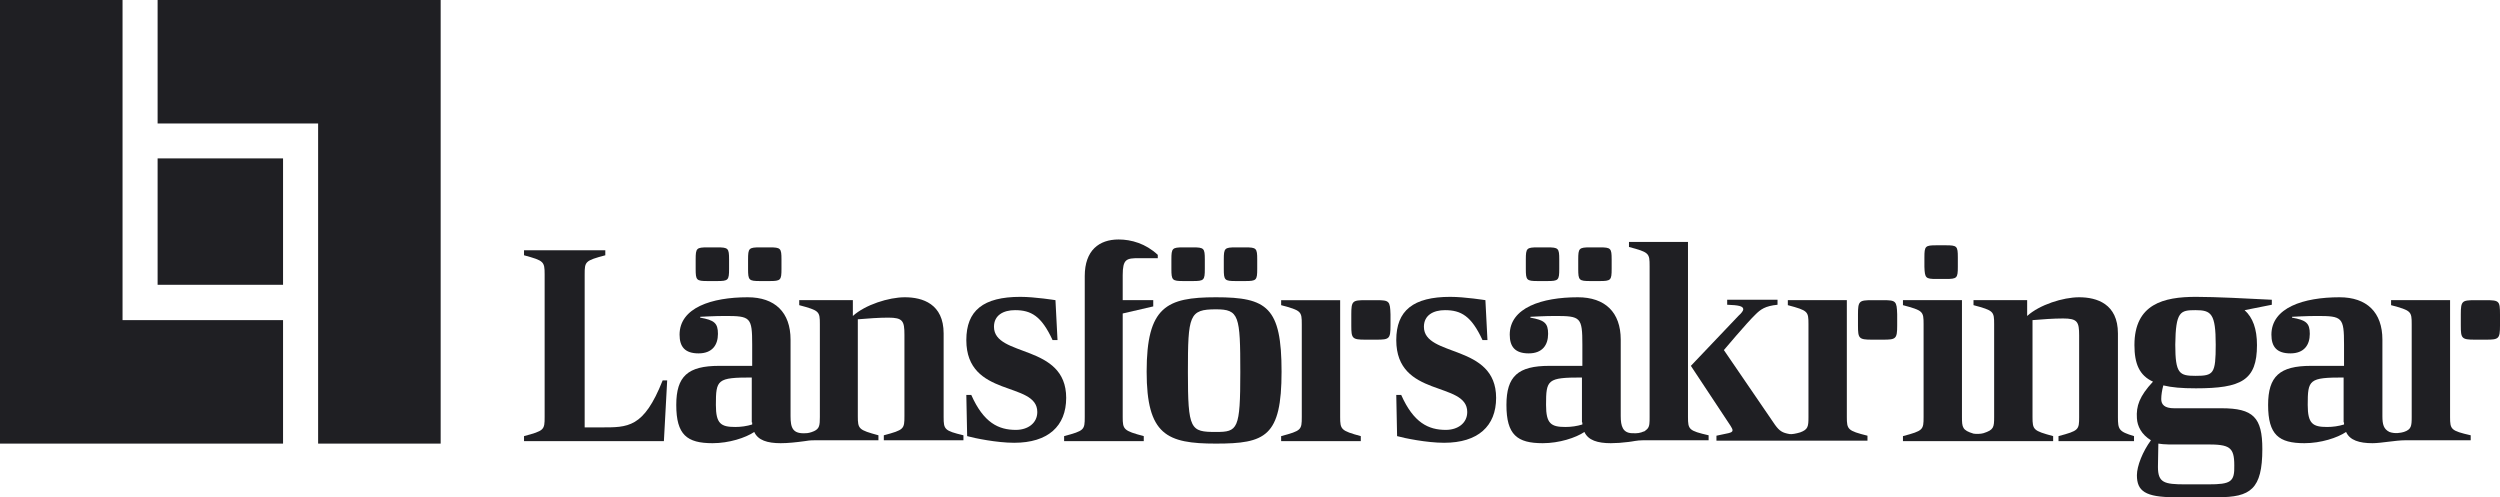
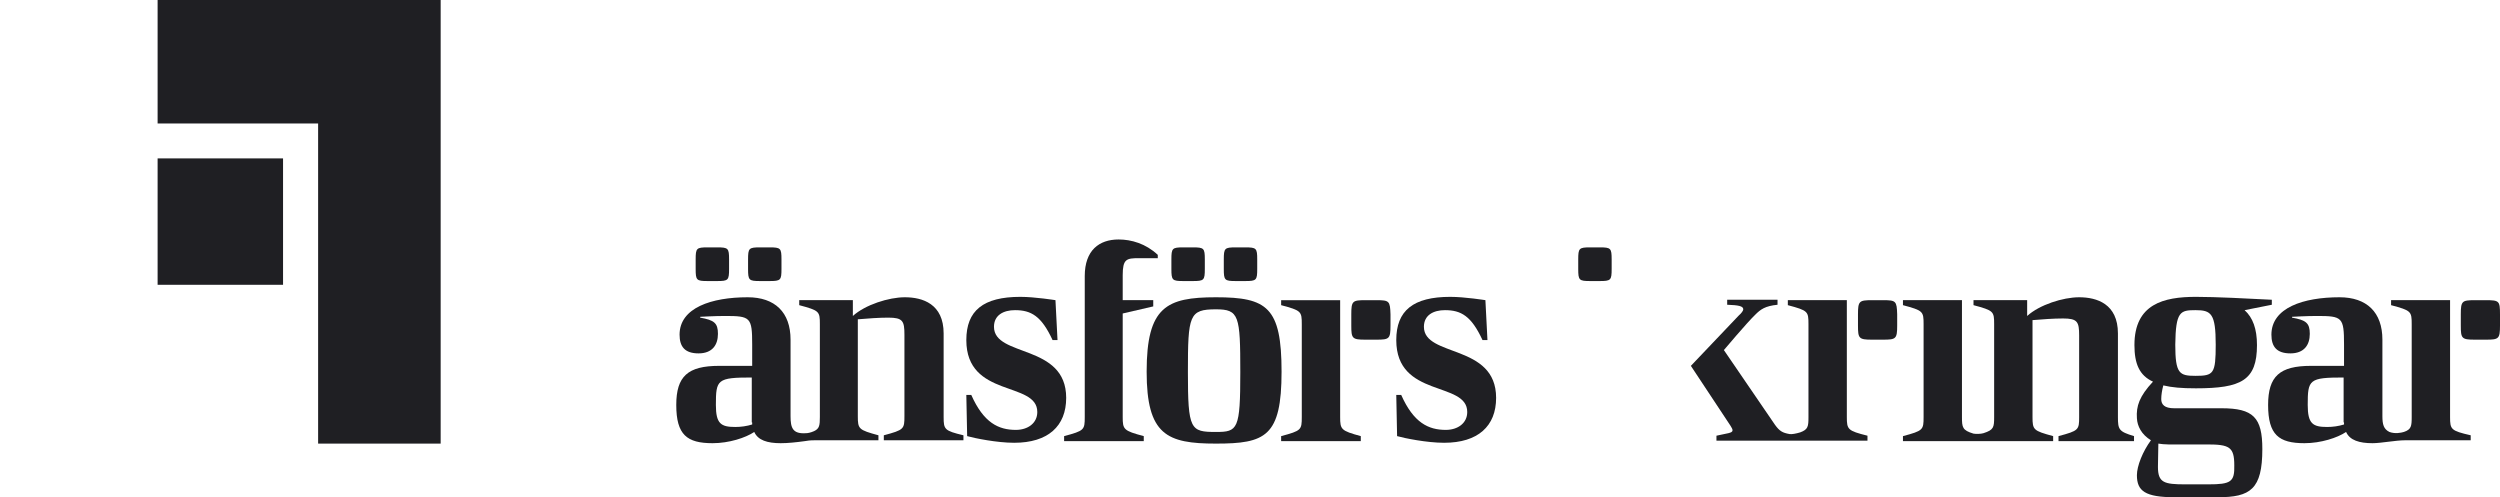
<svg xmlns="http://www.w3.org/2000/svg" width="181" height="36" viewBox="0 0 181 36" fill="none">
  <path d="M97.027 30.191V21.733H92.755V22.094C94.219 22.485 94.249 22.545 94.249 23.478V30.191C94.249 31.124 94.219 31.184 92.755 31.575V31.936H98.521V31.575C97.087 31.184 97.027 31.094 97.027 30.191Z" fill="#1F1F23" />
  <path d="M99.656 21.733H98.85C97.923 21.733 97.834 21.793 97.834 22.756V23.569C97.834 24.502 97.894 24.592 98.85 24.592H99.656C100.582 24.592 100.672 24.532 100.672 23.569V22.756C100.642 21.793 100.582 21.733 99.656 21.733Z" fill="#1F1F23" />
  <path d="M133.711 30.191V21.732H129.439V22.094C130.903 22.485 130.933 22.545 130.933 23.478V30.191C130.933 30.883 130.903 31.094 130.336 31.304C130.037 31.395 129.708 31.455 129.559 31.425C129.051 31.334 128.842 31.214 128.513 30.762L124.809 25.345C124.809 25.345 126.482 23.358 127.079 22.786C127.468 22.395 127.796 22.154 128.693 22.064V21.702H125.048V22.064C125.855 22.094 126.213 22.154 126.213 22.395C126.213 22.485 126.094 22.666 125.884 22.846L122.419 26.488L125.287 30.823C125.377 30.973 125.436 31.064 125.436 31.154C125.436 31.364 125.048 31.364 124.271 31.545V31.906H130.067H135.205V31.545C133.771 31.184 133.711 31.094 133.711 30.191Z" fill="#1F1F23" />
  <path d="M136.34 21.733H135.533C134.607 21.733 134.518 21.793 134.518 22.756V23.569C134.518 24.502 134.578 24.592 135.533 24.592H136.34C137.266 24.592 137.356 24.532 137.356 23.569V22.756C137.326 21.793 137.266 21.733 136.34 21.733Z" fill="#1F1F23" />
-   <path d="M43.495 30.943H42.33V19.866C42.33 18.933 42.36 18.873 43.824 18.482V18.12H37.939V18.482C39.373 18.873 39.432 18.933 39.432 19.866V30.191C39.432 31.124 39.402 31.184 37.939 31.575V31.936H48.066L48.304 27.542H47.976C46.602 31.003 45.467 30.943 43.495 30.943Z" fill="#1F1F23" />
  <path d="M68.319 30.191V24.14C68.319 22.003 66.796 21.522 65.511 21.522C64.346 21.522 62.644 22.064 61.747 22.876V21.732H57.864V22.094C59.328 22.485 59.358 22.545 59.358 23.478V30.191C59.358 30.793 59.328 31.033 58.939 31.214C58.67 31.334 58.461 31.364 58.342 31.364C57.386 31.425 57.236 30.973 57.236 30.13V24.592C57.236 22.605 56.101 21.522 54.13 21.522C51.531 21.522 49.201 22.274 49.201 24.231C49.201 25.104 49.589 25.585 50.575 25.585C51.561 25.585 51.979 24.983 51.979 24.171C51.979 23.388 51.71 23.177 50.694 22.997V22.936C50.694 22.936 51.74 22.876 52.487 22.876C54.339 22.876 54.458 22.966 54.458 24.953V26.488H52.069C49.798 26.488 48.962 27.241 48.962 29.318C48.962 31.485 49.738 32.087 51.59 32.087C52.785 32.087 53.98 31.696 54.608 31.274C54.877 31.876 55.564 32.087 56.52 32.087C57.027 32.087 57.625 32.027 58.282 31.936C58.431 31.906 58.641 31.876 58.999 31.876H63.599V31.515C62.166 31.124 62.106 31.064 62.106 30.13V23.117C62.853 23.057 63.599 22.997 64.316 22.997C65.362 22.997 65.481 23.237 65.481 24.231V30.13C65.481 31.064 65.452 31.124 63.988 31.515V31.876H69.753V31.515C68.379 31.184 68.319 31.094 68.319 30.191ZM54.458 30.582V30.732C54.07 30.853 53.652 30.913 53.234 30.913C52.188 30.913 51.83 30.672 51.83 29.318C51.83 27.482 51.919 27.331 54.428 27.331V30.582H54.458Z" fill="#1F1F23" />
  <path d="M51.232 20.348H51.919C52.726 20.348 52.785 20.288 52.785 19.475V18.783C52.785 17.97 52.726 17.91 51.919 17.91H51.232C50.425 17.91 50.366 17.97 50.366 18.783V19.475C50.366 20.288 50.425 20.348 51.232 20.348Z" fill="#1F1F23" />
  <path d="M55.026 20.348H55.713C56.52 20.348 56.579 20.288 56.579 19.475V18.783C56.579 17.97 56.52 17.91 55.713 17.91H55.026C54.219 17.91 54.16 17.97 54.16 18.783V19.475C54.16 20.288 54.219 20.348 55.026 20.348Z" fill="#1F1F23" />
  <path d="M71.964 23.659C71.964 22.816 72.651 22.455 73.487 22.455C74.652 22.455 75.399 22.876 76.206 24.622H76.564L76.415 21.732C76.415 21.732 74.921 21.492 73.876 21.492C71.187 21.492 69.962 22.485 69.962 24.622C69.962 28.836 75.1 27.572 75.1 29.829C75.1 30.642 74.413 31.124 73.547 31.124C72.293 31.124 71.217 30.612 70.321 28.595H69.962L70.022 31.575C70.56 31.726 72.173 32.057 73.428 32.057C75.877 32.057 77.192 30.853 77.192 28.806C77.192 24.863 71.964 25.886 71.964 23.659Z" fill="#1F1F23" />
  <path d="M81.284 30.191V22.696L83.495 22.184V21.732H81.284V19.926C81.284 18.753 81.553 18.692 82.449 18.692H83.823V18.451C82.957 17.639 81.912 17.338 80.986 17.338C79.581 17.338 78.536 18.12 78.536 19.987V21.732V22.575V30.191C78.536 31.124 78.506 31.184 77.042 31.575V31.936H82.808V31.575C81.344 31.184 81.284 31.094 81.284 30.191Z" fill="#1F1F23" />
  <path d="M88.035 21.522C84.451 21.522 83.017 22.214 83.017 26.91C83.017 31.485 84.481 32.117 88.035 32.117C91.62 32.117 92.785 31.605 92.785 26.91C92.785 22.244 91.74 21.522 88.035 21.522ZM88.035 31.274C86.183 31.274 86.004 31.124 86.004 26.94C86.004 22.816 86.094 22.395 88.035 22.395C89.708 22.395 89.798 22.846 89.798 26.94C89.798 31.094 89.619 31.274 88.035 31.274Z" fill="#1F1F23" />
  <path d="M89.469 20.348H90.156C90.963 20.348 91.023 20.288 91.023 19.475V18.783C91.023 17.97 90.963 17.91 90.156 17.91H89.469C88.663 17.91 88.603 17.97 88.603 18.783V19.475C88.603 20.288 88.663 20.348 89.469 20.348Z" fill="#1F1F23" />
  <path d="M85.675 20.348H86.363C87.169 20.348 87.229 20.288 87.229 19.475V18.783C87.229 17.97 87.169 17.91 86.363 17.91H85.675C84.869 17.91 84.809 17.97 84.809 18.783V19.475C84.809 20.288 84.869 20.348 85.675 20.348Z" fill="#1F1F23" />
  <path d="M103.091 23.659C103.091 22.816 103.779 22.455 104.615 22.455C105.78 22.455 106.527 22.876 107.333 24.622H107.692L107.543 21.732C107.543 21.732 106.049 21.492 105.003 21.492C102.315 21.492 101.09 22.485 101.09 24.622C101.09 28.836 106.228 27.572 106.228 29.829C106.228 30.642 105.541 31.124 104.675 31.124C103.42 31.124 102.345 30.612 101.448 28.595H101.09L101.15 31.575C101.687 31.726 103.301 32.057 104.555 32.057C107.005 32.057 108.319 30.853 108.319 28.806C108.319 24.863 103.091 25.886 103.091 23.659Z" fill="#1F1F23" />
-   <path d="M122.21 30.191V17.518H117.938V17.88C119.402 18.271 119.432 18.331 119.432 19.264V30.191C119.432 30.612 119.432 30.853 119.283 31.033C119.223 31.094 119.163 31.154 119.073 31.214C119.044 31.244 119.014 31.244 118.984 31.244C118.924 31.274 118.894 31.274 118.834 31.304C118.566 31.395 118.267 31.364 118.147 31.364C117.49 31.334 117.341 30.853 117.341 30.13V24.592C117.341 22.605 116.206 21.522 114.234 21.522C111.635 21.522 109.305 22.274 109.305 24.231C109.305 25.104 109.693 25.585 110.679 25.585C111.665 25.585 112.083 24.983 112.083 24.171C112.083 23.388 111.814 23.177 110.799 22.997V22.936C110.799 22.936 111.844 22.876 112.591 22.876C114.443 22.876 114.563 22.967 114.563 24.953V26.488H112.173C109.902 26.488 109.066 27.241 109.066 29.318C109.066 31.485 109.843 32.087 111.695 32.087C112.89 32.087 114.085 31.696 114.712 31.274C114.981 31.876 115.668 32.087 116.624 32.087C117.012 32.087 117.43 32.057 117.908 31.997C118.207 31.967 118.506 31.876 118.954 31.876H123.704V31.515C122.27 31.184 122.21 31.094 122.21 30.191ZM114.563 30.582V30.732C114.174 30.853 113.756 30.913 113.338 30.913C112.292 30.913 111.934 30.672 111.934 29.318C111.934 27.482 112.023 27.331 114.533 27.331V30.582H114.563Z" fill="#1F1F23" />
-   <path d="M140.194 20.197H140.881C141.687 20.197 141.747 20.137 141.747 19.324V18.632C141.747 17.819 141.687 17.759 140.881 17.759H140.194C139.387 17.759 139.327 17.819 139.327 18.632V19.324C139.357 20.137 139.417 20.197 140.194 20.197Z" fill="#1F1F23" />
  <path d="M153.338 30.191V24.14C153.338 22.003 151.814 21.522 150.53 21.522C149.365 21.522 147.662 22.064 146.766 22.876V21.732H142.882V22.094C144.346 22.485 144.376 22.545 144.376 23.478V30.191C144.376 30.943 144.346 31.124 143.599 31.364C143.39 31.425 143.061 31.425 142.882 31.395C142.076 31.154 142.046 30.943 142.046 30.191V21.732H137.774V22.094C139.238 22.485 139.268 22.545 139.268 23.478V30.191C139.268 31.124 139.238 31.184 137.774 31.575V31.936H142.882H143.539H148.648V31.575C147.214 31.184 147.154 31.124 147.154 30.191V23.177C147.901 23.117 148.648 23.057 149.365 23.057C150.41 23.057 150.53 23.298 150.53 24.291V30.191C150.53 31.124 150.5 31.184 149.036 31.575V31.936H154.503V31.575C153.397 31.244 153.338 31.094 153.338 30.191Z" fill="#1F1F23" />
  <path d="M160.836 29.558H157.4C156.713 29.558 156.474 29.288 156.474 28.896C156.474 28.595 156.534 28.234 156.624 27.903C157.251 28.053 157.938 28.114 158.984 28.114C162.27 28.114 163.405 27.542 163.405 24.983C163.405 23.809 163.106 22.997 162.509 22.455L164.48 22.064V21.702C162.718 21.612 160.418 21.492 158.984 21.492C156.654 21.492 154.533 22.003 154.533 24.983C154.533 26.338 154.891 27.181 155.877 27.632C154.891 28.686 154.652 29.408 154.712 30.281C154.742 30.853 155.04 31.455 155.728 31.876C155.13 32.689 154.712 33.742 154.712 34.405C154.712 35.548 155.309 36 157.46 36H160.567C162.927 36 163.793 35.428 163.793 32.508C163.793 30.221 163.136 29.558 160.836 29.558ZM158.954 22.455C160.089 22.455 160.418 22.696 160.418 24.953C160.418 27.06 160.268 27.211 158.954 27.211C157.789 27.211 157.49 27.06 157.49 24.953C157.52 22.545 157.848 22.455 158.954 22.455ZM159.88 35.067H158.207C156.683 35.067 156.235 34.947 156.235 33.803C156.235 33.231 156.265 32.659 156.265 32.117C156.474 32.147 156.713 32.177 156.982 32.177H159.79C161.403 32.177 161.762 32.358 161.762 33.682C161.792 34.886 161.523 35.067 159.88 35.067Z" fill="#1F1F23" />
  <path d="M115.13 20.348H115.817C116.624 20.348 116.684 20.288 116.684 19.475V18.783C116.684 17.97 116.624 17.91 115.817 17.91H115.13C114.324 17.91 114.264 17.97 114.264 18.783V19.475C114.264 20.288 114.324 20.348 115.13 20.348Z" fill="#1F1F23" />
-   <path d="M111.336 20.348H112.023C112.83 20.348 112.89 20.288 112.89 19.475V18.783C112.89 17.97 112.83 17.91 112.023 17.91H111.336C110.53 17.91 110.47 17.97 110.47 18.783V19.475C110.47 20.288 110.53 20.348 111.336 20.348Z" fill="#1F1F23" />
  <path d="M177.385 30.191V21.732H173.114V22.094C174.577 22.485 174.607 22.545 174.607 23.478V30.191C174.607 30.853 174.577 31.094 174.04 31.274C173.831 31.334 173.412 31.425 172.994 31.274C172.576 31.064 172.486 30.732 172.486 30.13V24.592C172.486 22.605 171.351 21.522 169.379 21.522C166.781 21.522 164.45 22.274 164.45 24.231C164.45 25.104 164.839 25.585 165.825 25.585C166.81 25.585 167.229 24.983 167.229 24.171C167.229 23.388 166.96 23.177 165.944 22.997V22.936C165.944 22.936 166.99 22.876 167.736 22.876C169.589 22.876 169.708 22.966 169.708 24.953V26.488H167.318C165.048 26.488 164.211 27.241 164.211 29.318C164.211 31.485 164.988 32.087 166.84 32.087C168.035 32.087 169.23 31.696 169.857 31.274C170.126 31.876 170.813 32.087 171.769 32.087C172.397 32.087 173.442 31.876 174.129 31.876H178.879V31.515C177.445 31.184 177.385 31.094 177.385 30.191ZM169.708 30.582V30.732C169.32 30.853 168.901 30.913 168.483 30.913C167.438 30.913 167.079 30.672 167.079 29.318C167.079 27.482 167.169 27.331 169.678 27.331V30.582H169.708Z" fill="#1F1F23" />
  <path d="M179.984 21.733H179.178C178.252 21.733 178.162 21.793 178.162 22.756V23.569C178.162 24.502 178.222 24.592 179.178 24.592H179.984C180.91 24.592 181 24.532 181 23.569V22.756C181 21.793 180.94 21.733 179.984 21.733Z" fill="#1F1F23" />
  <path d="M11.411 0V8.94H23.032V32.117H31.904V0H11.411Z" fill="#1F1F23" />
-   <path d="M0 0V32.117H20.493V23.177H8.872V0H0Z" fill="#1F1F23" />
  <path d="M20.493 11.468H11.411V20.619H20.493V11.468Z" fill="#1F1F23" />
</svg>